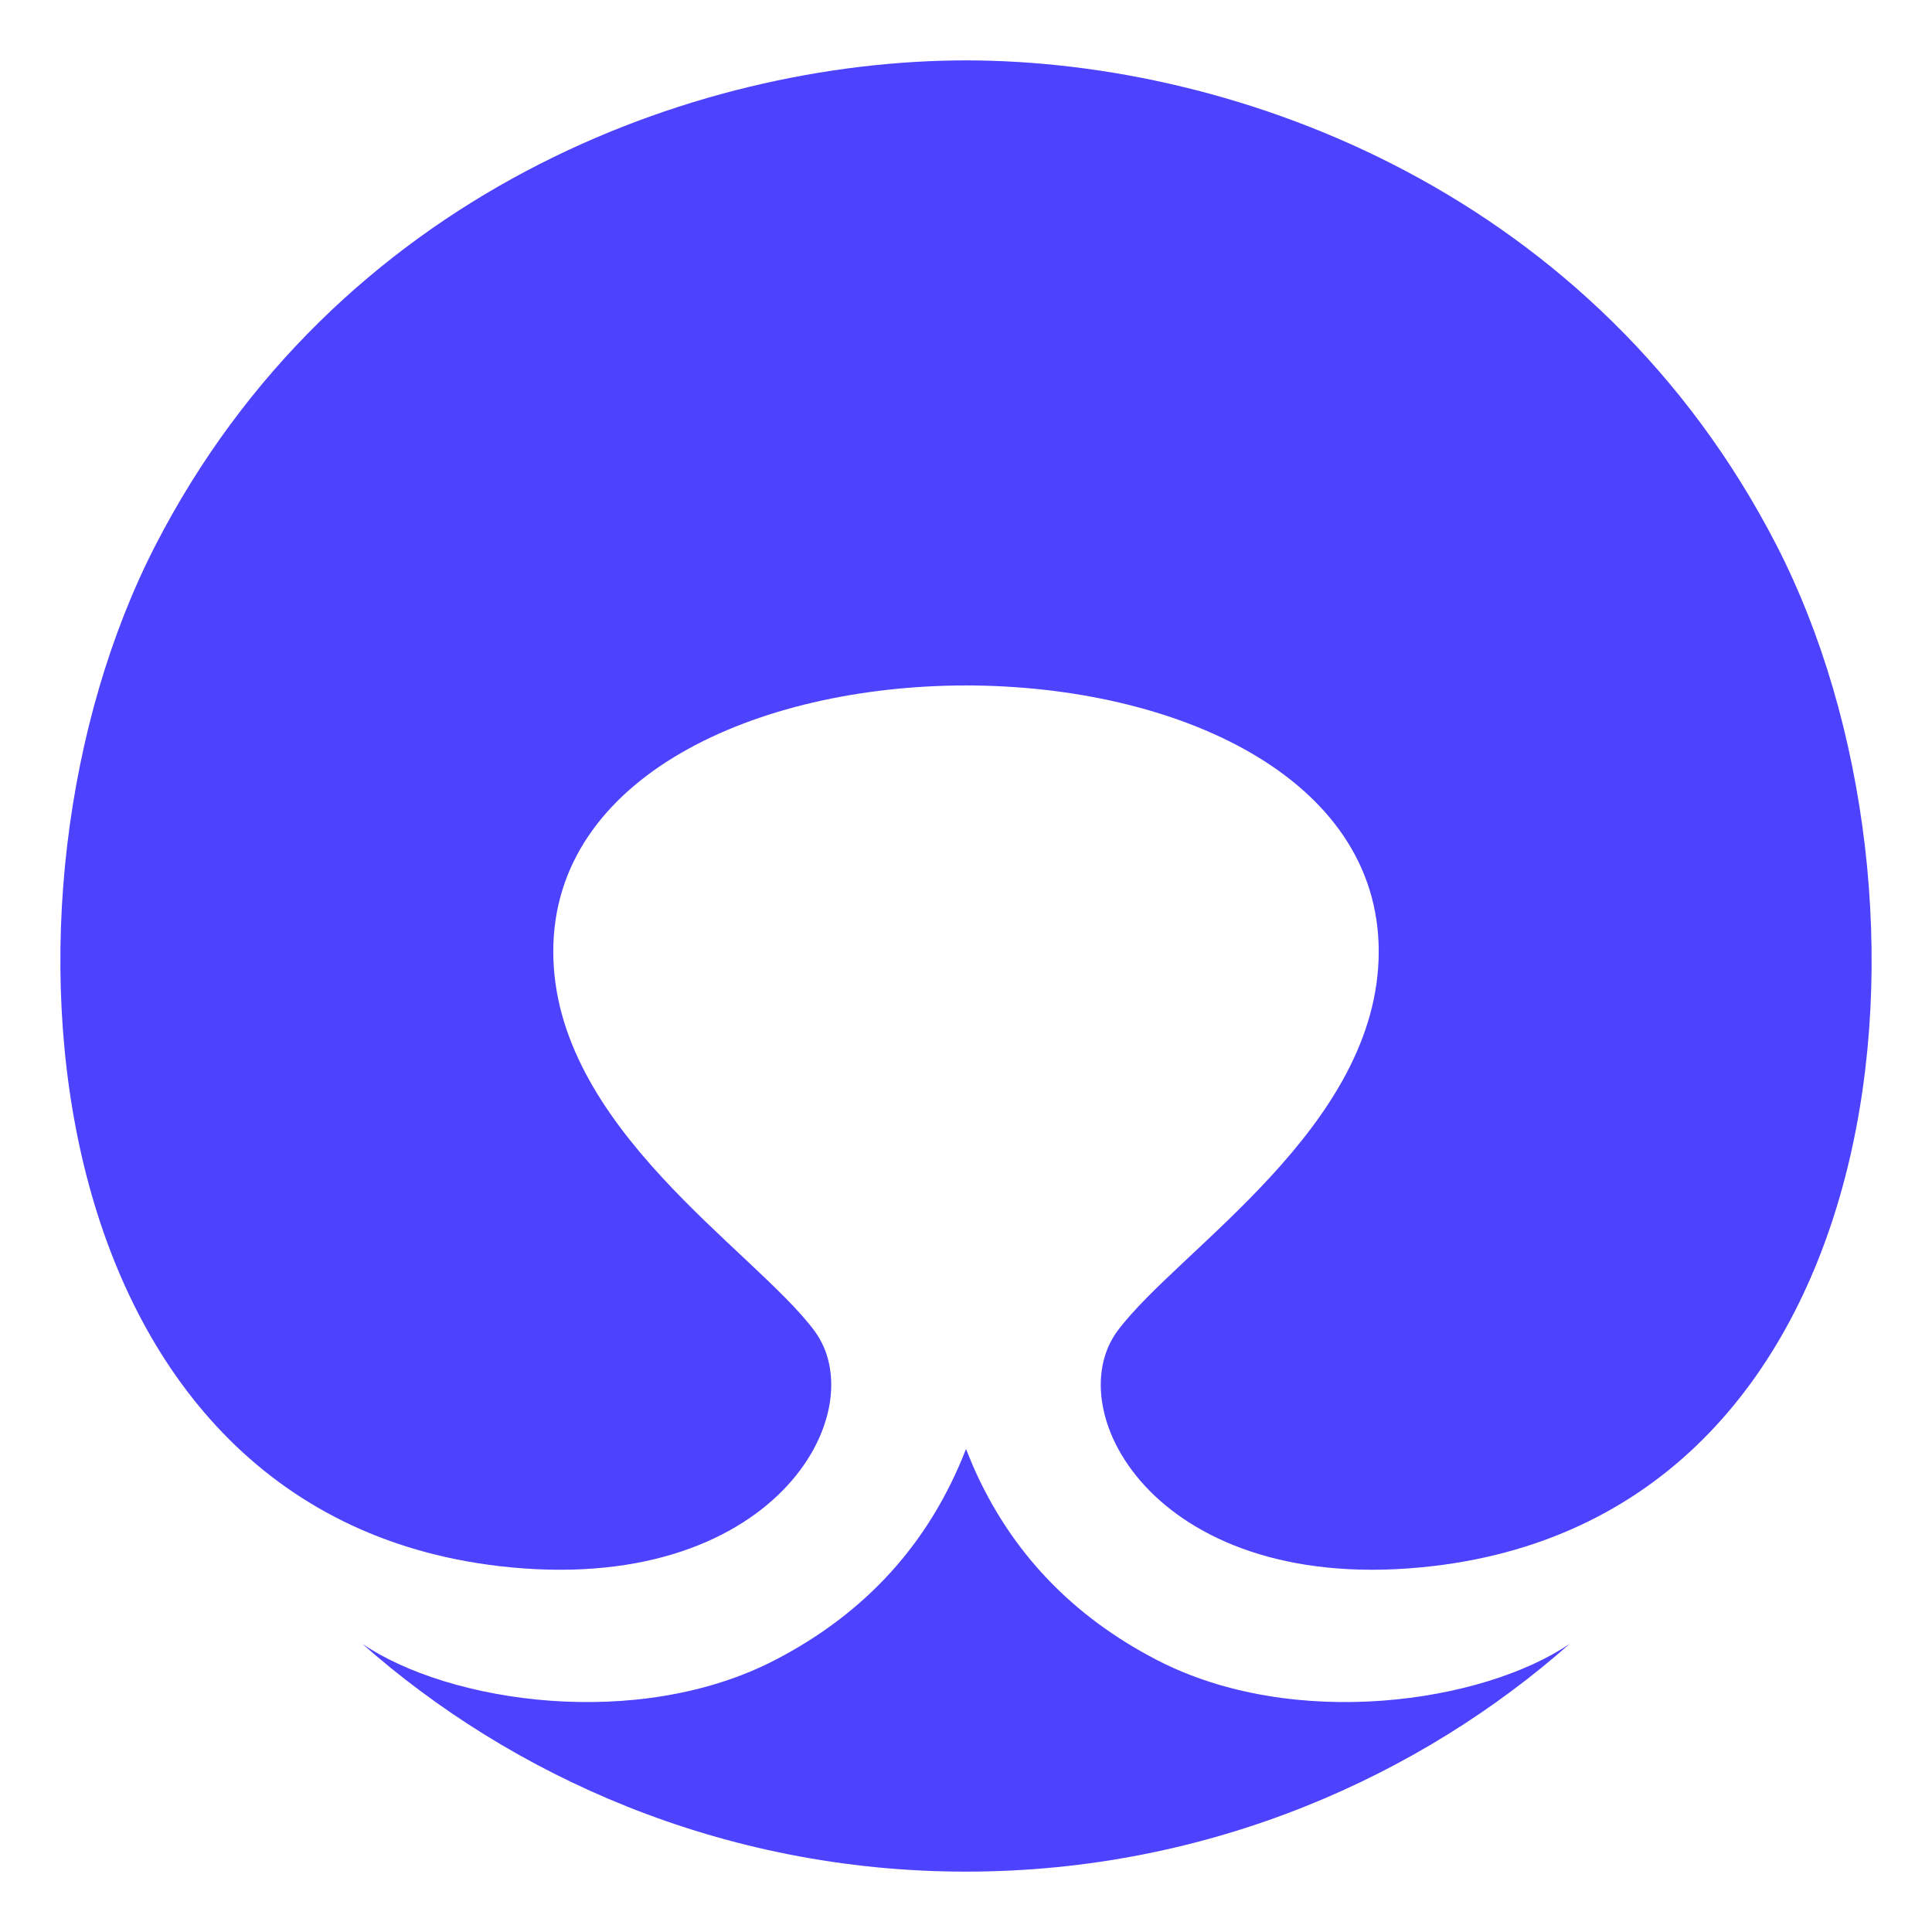
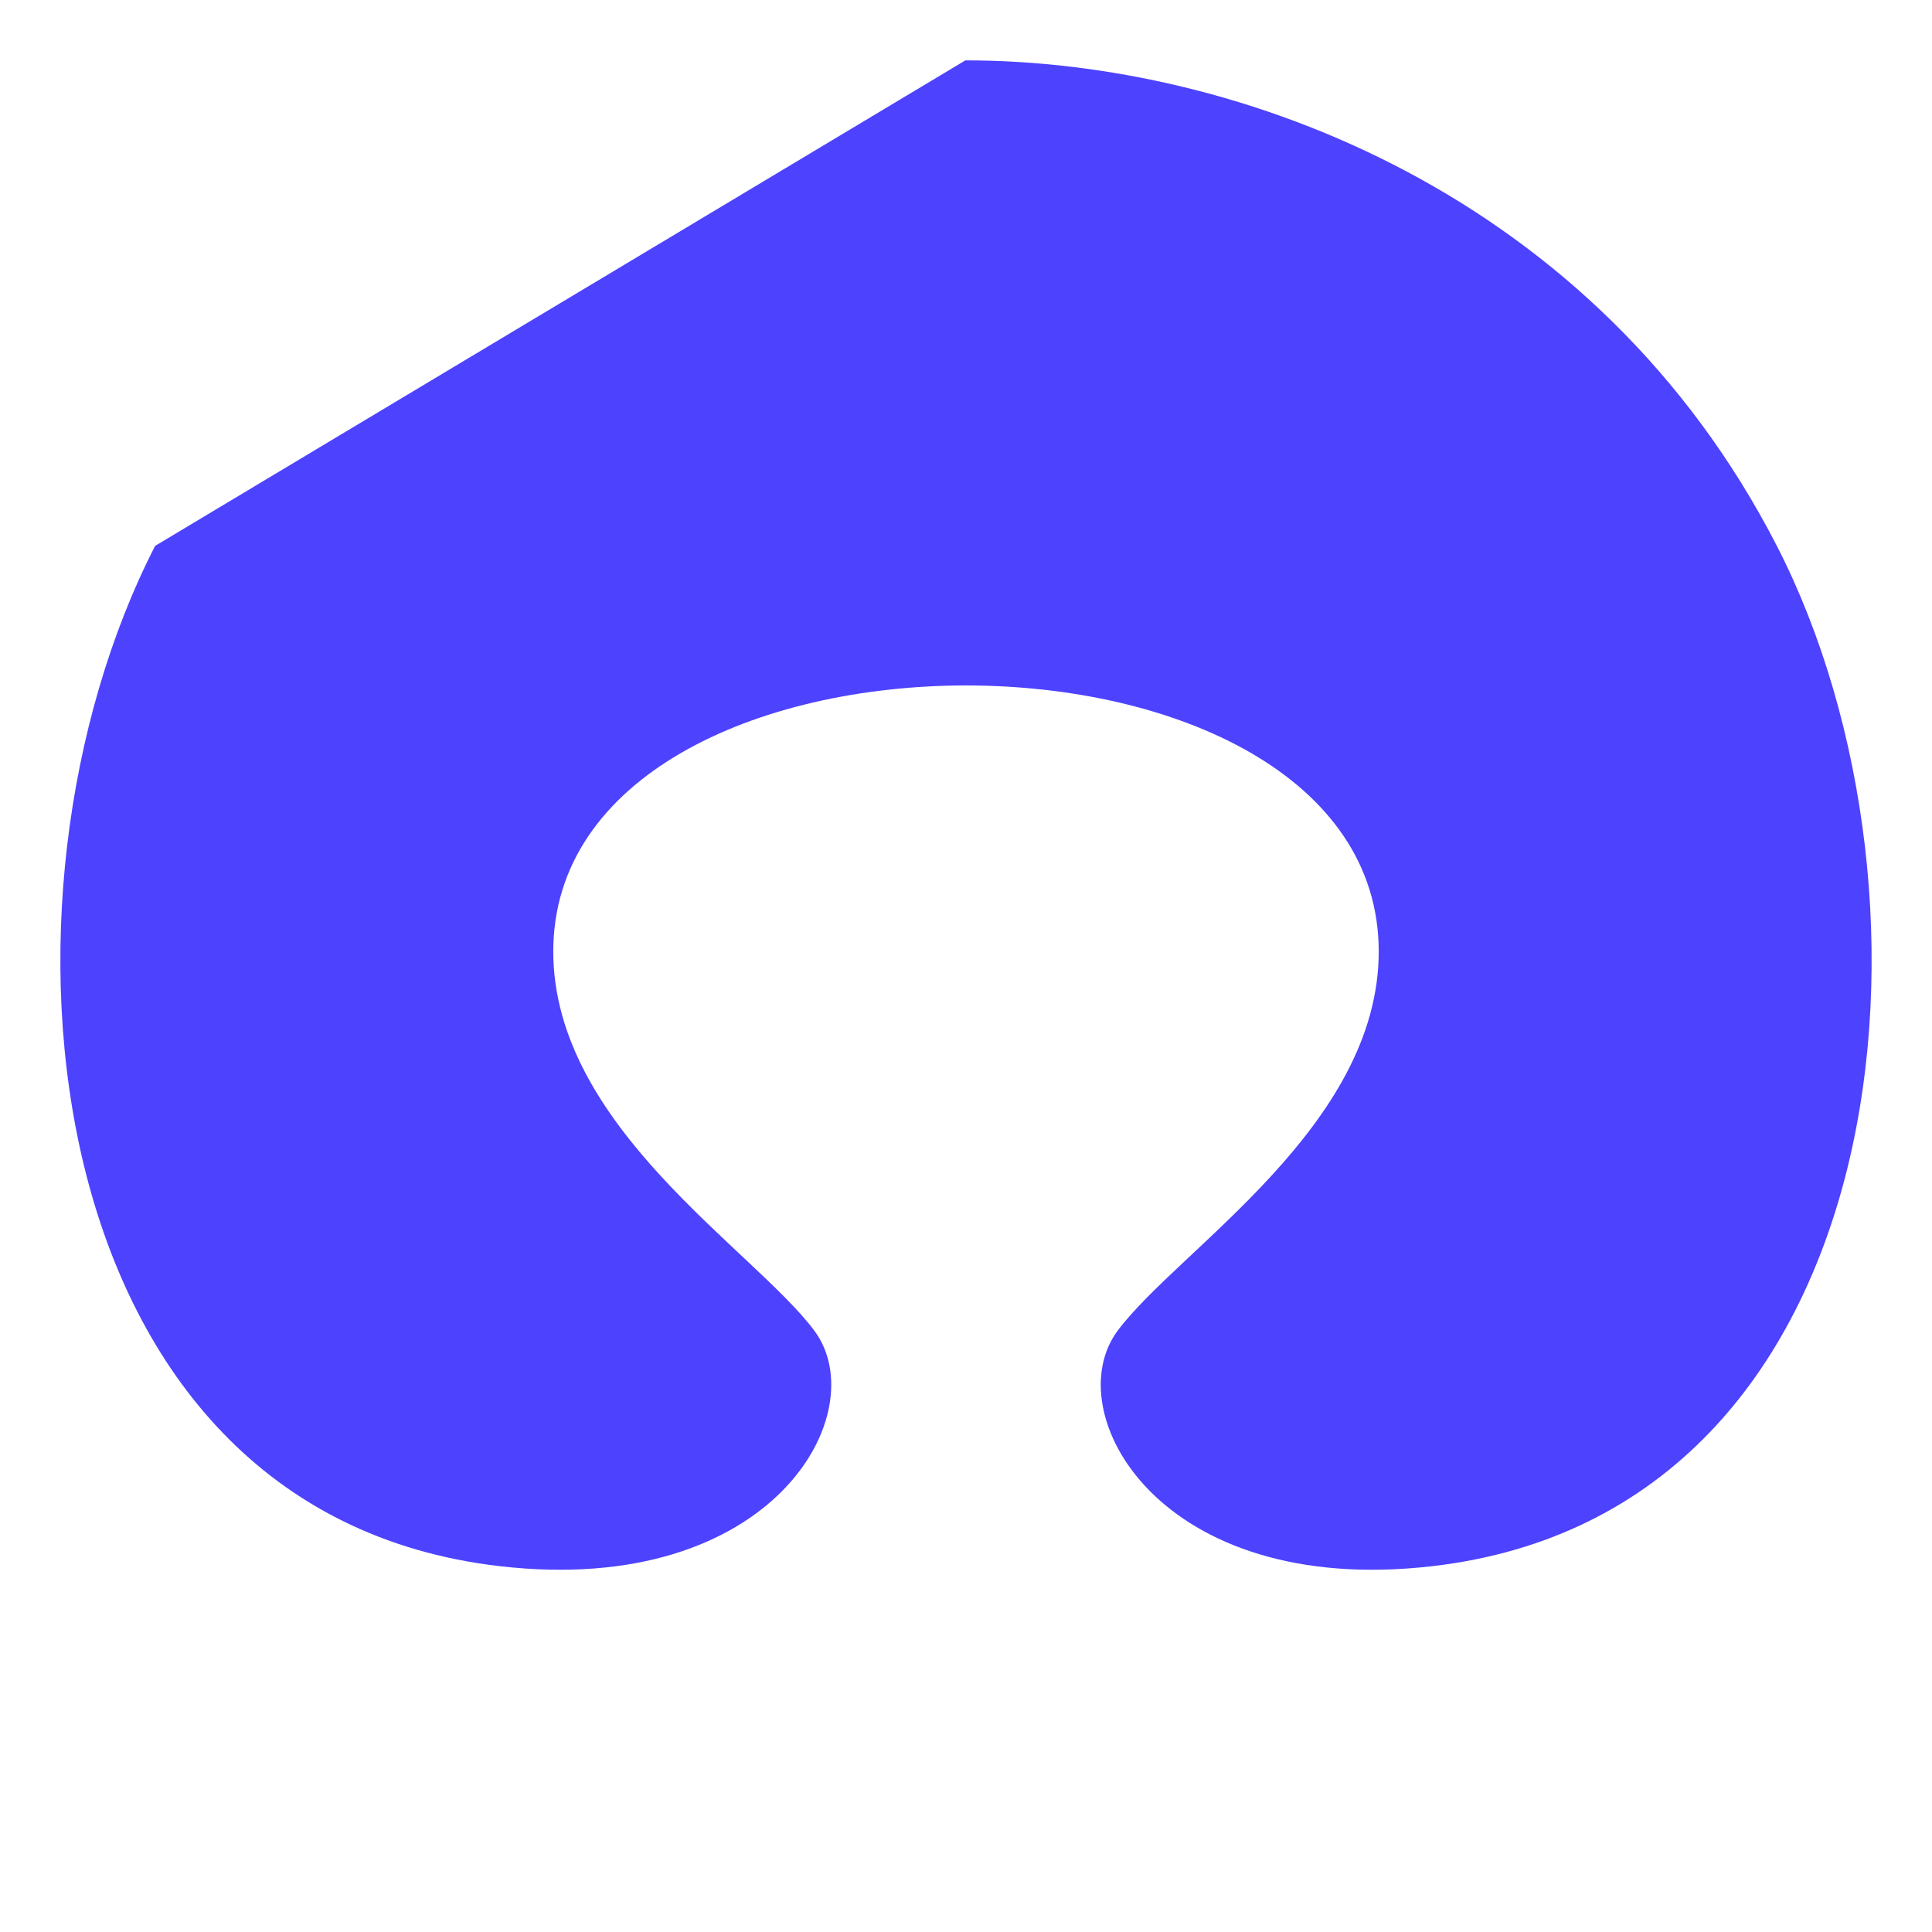
<svg xmlns="http://www.w3.org/2000/svg" width="32" height="32" viewBox="0 0 32 32">
  <g fill="none" fill-rule="evenodd" transform="translate(1 1)">
-     <circle cx="15" cy="15" r="15" fill="#D8D8D8" stroke="#979797" opacity="0" />
-     <path fill="#4D42FE" d="M15.01,0 L14.99,4.08562073e-14 C19.545,4.08562073e-14 25.442,2.226 28.43,8.041 C31.417,13.856 30.47,24.039 22.73,24.94 C18.187,25.468 16.508,22.384 17.513,21.039 C18.517,19.694 21.836,17.661 21.836,14.76 C21.836,11.862 18.47,10.356 15.001,10.353 C11.53,10.356 8.164,11.862 8.164,14.76 C8.164,17.661 11.483,19.694 12.487,21.039 C13.492,22.384 11.813,25.468 7.27,24.94 C-0.47,24.039 -1.417,13.856 1.57,8.041 C4.558,2.226 10.455,0 15.01,0 L14.99,4.08562073e-14 L15.01,0 Z" />
-     <path fill="#4D42FE" d="M5,26.226 C6.441,27.205 9.56,27.669 11.828,26.5 C13.34,25.72 14.397,24.554 15,23 L15.118,23.287 C15.737,24.698 16.755,25.769 18.172,26.5 C20.44,27.669 23.559,27.205 25,26.226 C22.552,28.391 19.065,30 15,30 L15,30 C10.935,30 7.448,28.391 5,26.226 Z" />
+     <path fill="#4D42FE" d="M15.01,0 L14.99,4.08562073e-14 C19.545,4.08562073e-14 25.442,2.226 28.43,8.041 C31.417,13.856 30.47,24.039 22.73,24.94 C18.187,25.468 16.508,22.384 17.513,21.039 C18.517,19.694 21.836,17.661 21.836,14.76 C21.836,11.862 18.47,10.356 15.001,10.353 C11.53,10.356 8.164,11.862 8.164,14.76 C8.164,17.661 11.483,19.694 12.487,21.039 C13.492,22.384 11.813,25.468 7.27,24.94 C-0.47,24.039 -1.417,13.856 1.57,8.041 L14.99,4.08562073e-14 L15.01,0 Z" />
  </g>
</svg>